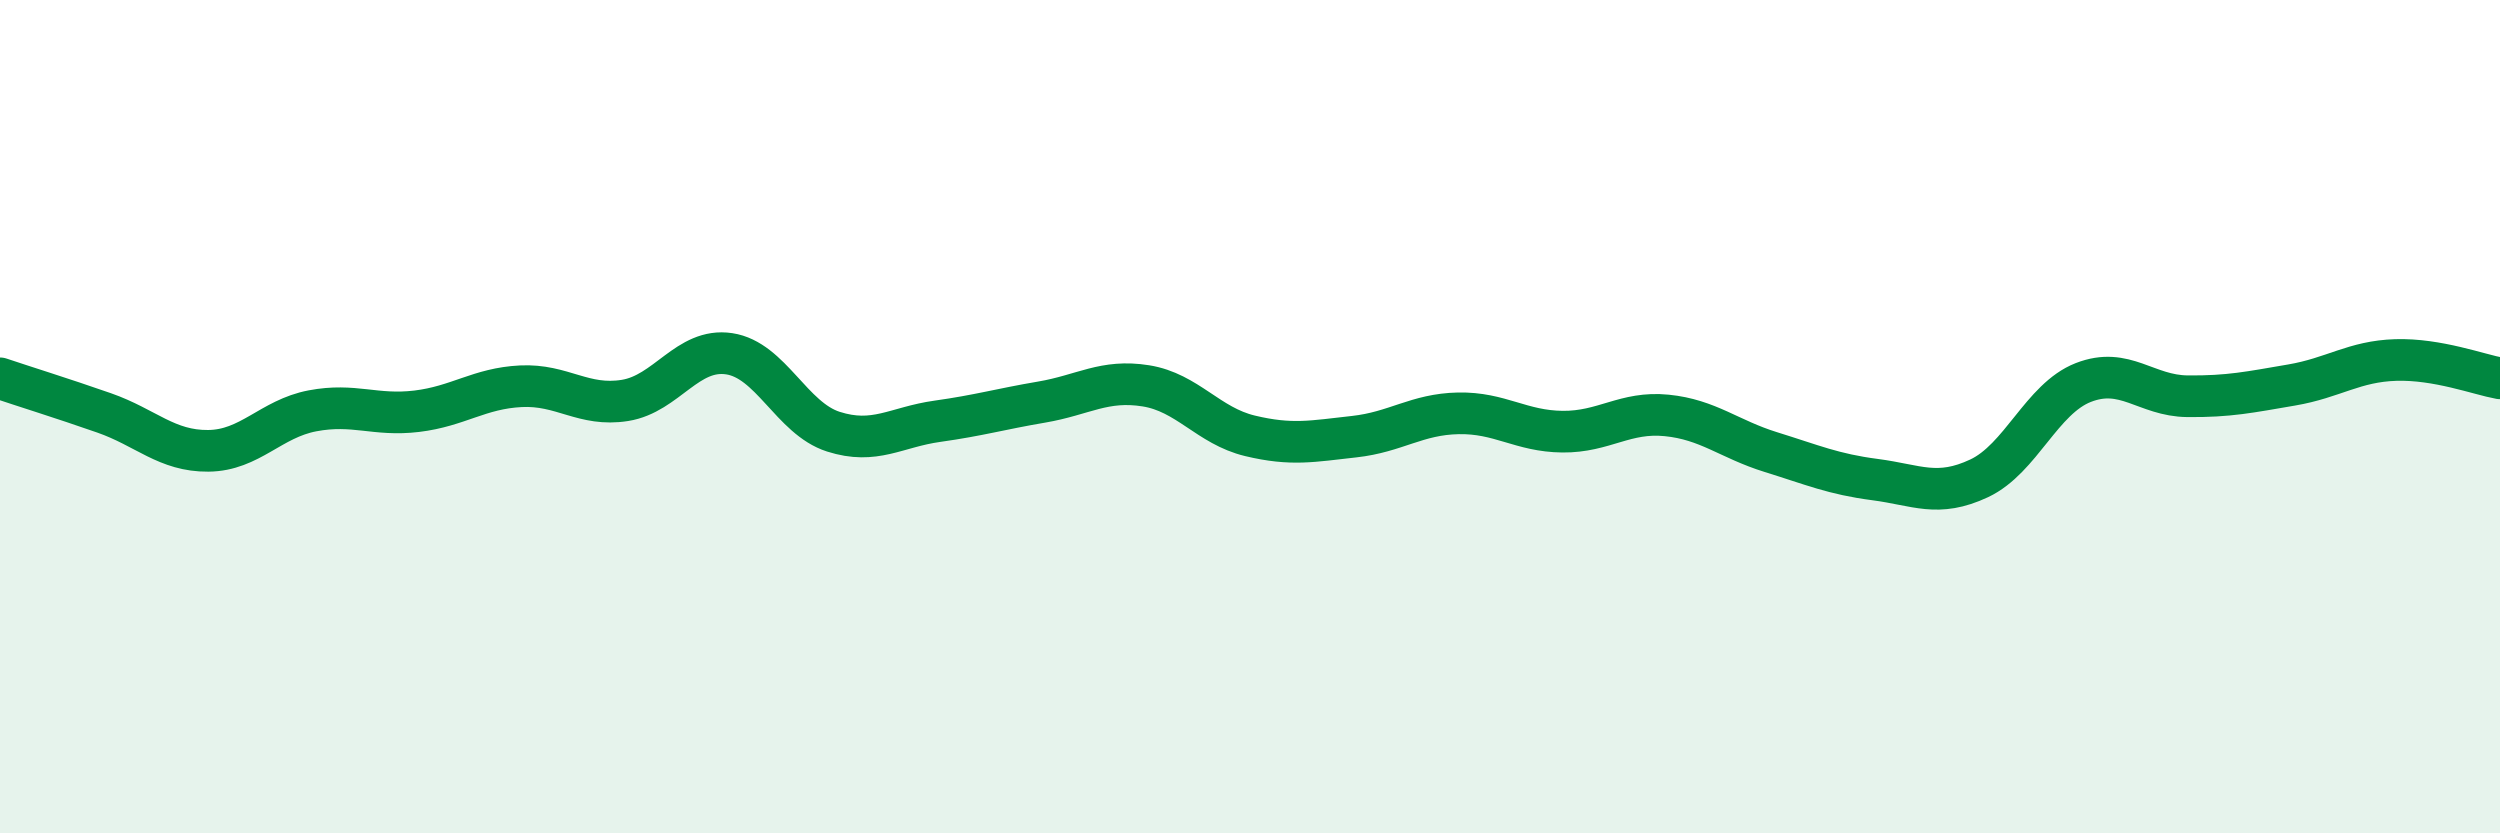
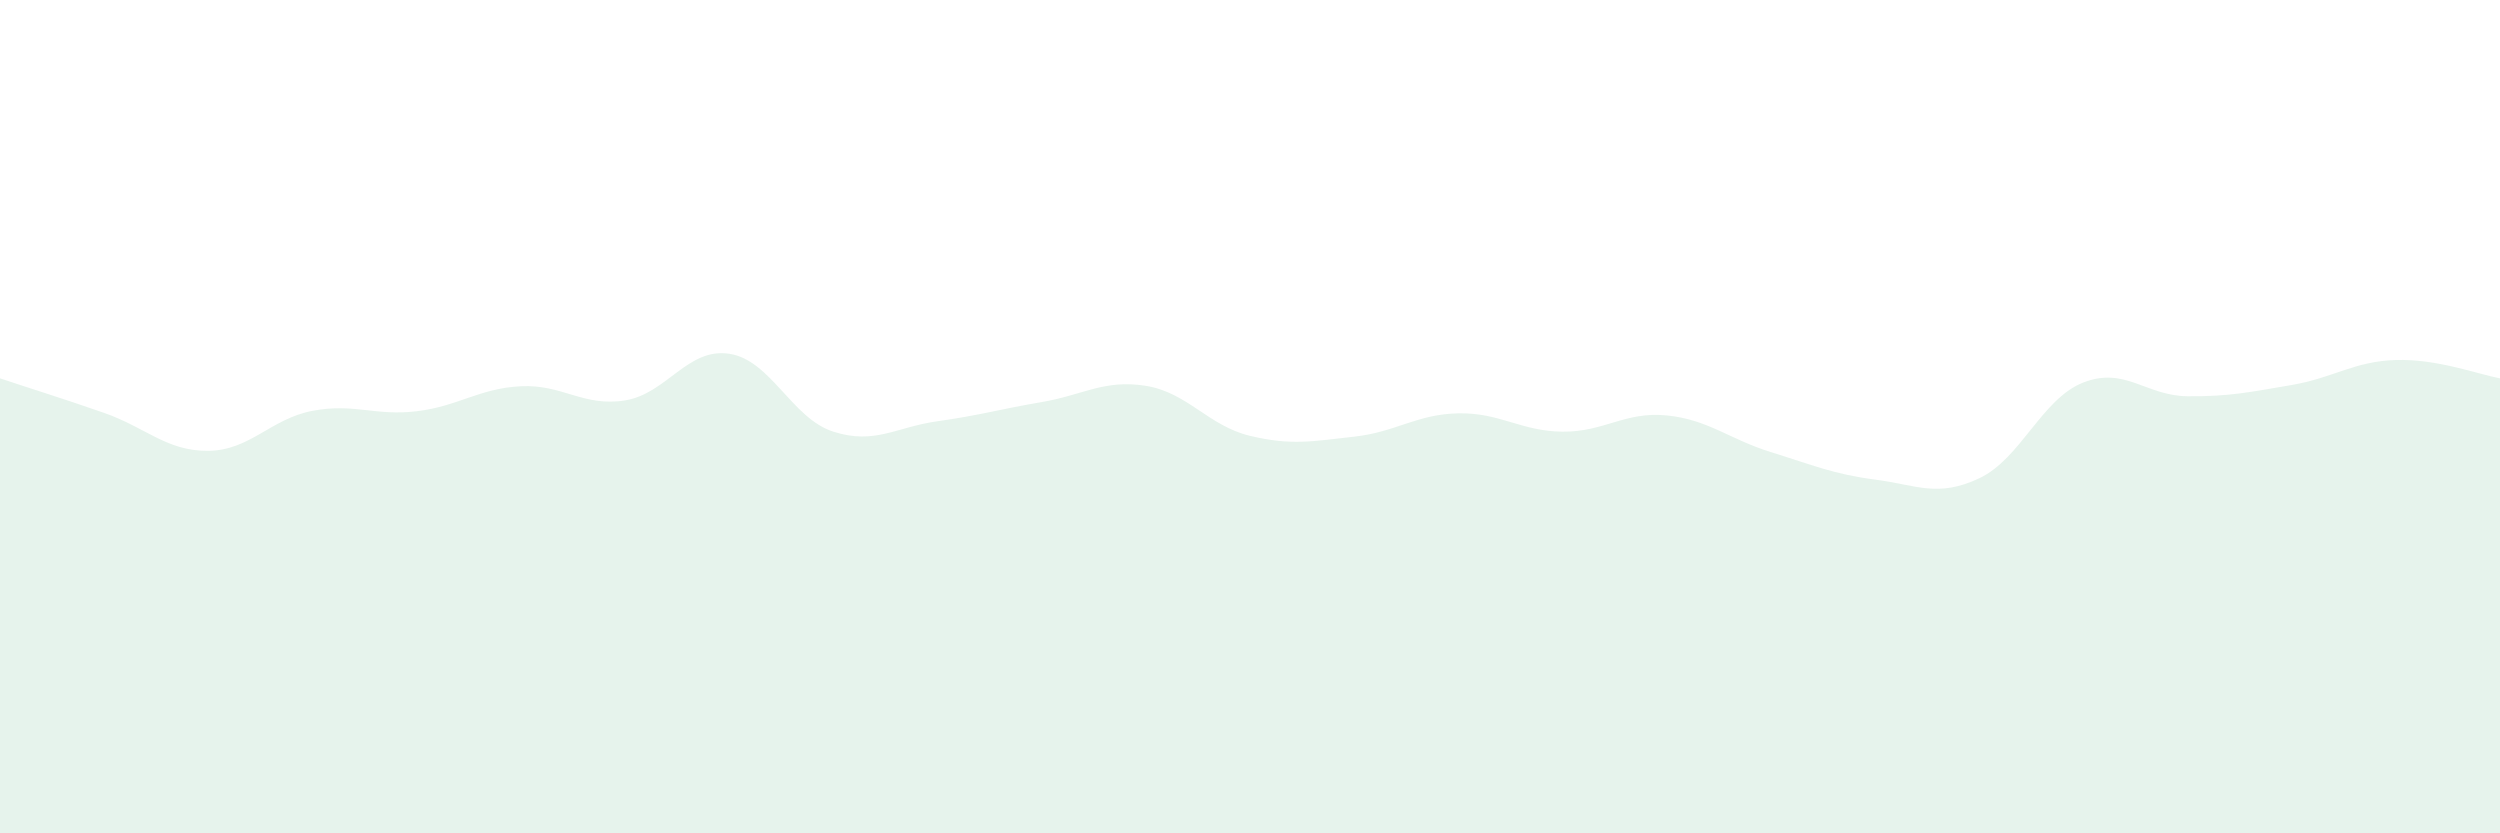
<svg xmlns="http://www.w3.org/2000/svg" width="60" height="20" viewBox="0 0 60 20">
  <path d="M 0,9.08 C 0.5,9.25 1.5,9.56 2.5,9.91 C 3.5,10.26 4,10.83 5,10.82 C 6,10.81 6.5,10.05 7.5,9.86 C 8.5,9.67 9,9.99 10,9.87 C 11,9.75 11.5,9.32 12.5,9.27 C 13.5,9.22 14,9.77 15,9.61 C 16,9.45 16.5,8.34 17.5,8.49 C 18.5,8.64 19,10.04 20,10.36 C 21,10.68 21.5,10.25 22.5,10.11 C 23.5,9.97 24,9.82 25,9.65 C 26,9.48 26.5,9.1 27.5,9.26 C 28.5,9.42 29,10.22 30,10.46 C 31,10.7 31.5,10.59 32.5,10.48 C 33.5,10.37 34,9.94 35,9.92 C 36,9.9 36.5,10.35 37.5,10.36 C 38.5,10.37 39,9.87 40,9.97 C 41,10.07 41.5,10.54 42.5,10.85 C 43.5,11.16 44,11.38 45,11.51 C 46,11.64 46.5,11.95 47.5,11.48 C 48.5,11.01 49,9.57 50,9.18 C 51,8.79 51.5,9.5 52.5,9.51 C 53.5,9.52 54,9.41 55,9.24 C 56,9.07 56.5,8.67 57.5,8.64 C 58.5,8.61 59.5,8.99 60,9.08L60 20L0 20Z" fill="#008740" opacity="0.1" stroke-linecap="round" stroke-linejoin="round" />
-   <path d="M 0,9.08 C 0.5,9.25 1.5,9.56 2.5,9.91 C 3.5,10.26 4,10.83 5,10.82 C 6,10.81 6.5,10.05 7.5,9.86 C 8.5,9.67 9,9.99 10,9.87 C 11,9.75 11.5,9.32 12.5,9.27 C 13.5,9.22 14,9.77 15,9.61 C 16,9.45 16.5,8.34 17.5,8.49 C 18.5,8.64 19,10.04 20,10.36 C 21,10.68 21.5,10.25 22.5,10.11 C 23.5,9.97 24,9.82 25,9.65 C 26,9.48 26.5,9.1 27.5,9.26 C 28.5,9.42 29,10.22 30,10.46 C 31,10.7 31.5,10.59 32.5,10.48 C 33.5,10.37 34,9.94 35,9.92 C 36,9.9 36.5,10.35 37.5,10.36 C 38.5,10.37 39,9.87 40,9.97 C 41,10.07 41.5,10.54 42.5,10.85 C 43.5,11.16 44,11.38 45,11.51 C 46,11.64 46.5,11.95 47.5,11.48 C 48.5,11.01 49,9.57 50,9.18 C 51,8.79 51.5,9.5 52.5,9.51 C 53.5,9.52 54,9.41 55,9.24 C 56,9.07 56.5,8.67 57.5,8.64 C 58.5,8.61 59.5,8.99 60,9.08" stroke="#008740" stroke-width="1" fill="none" stroke-linecap="round" stroke-linejoin="round" />
</svg>